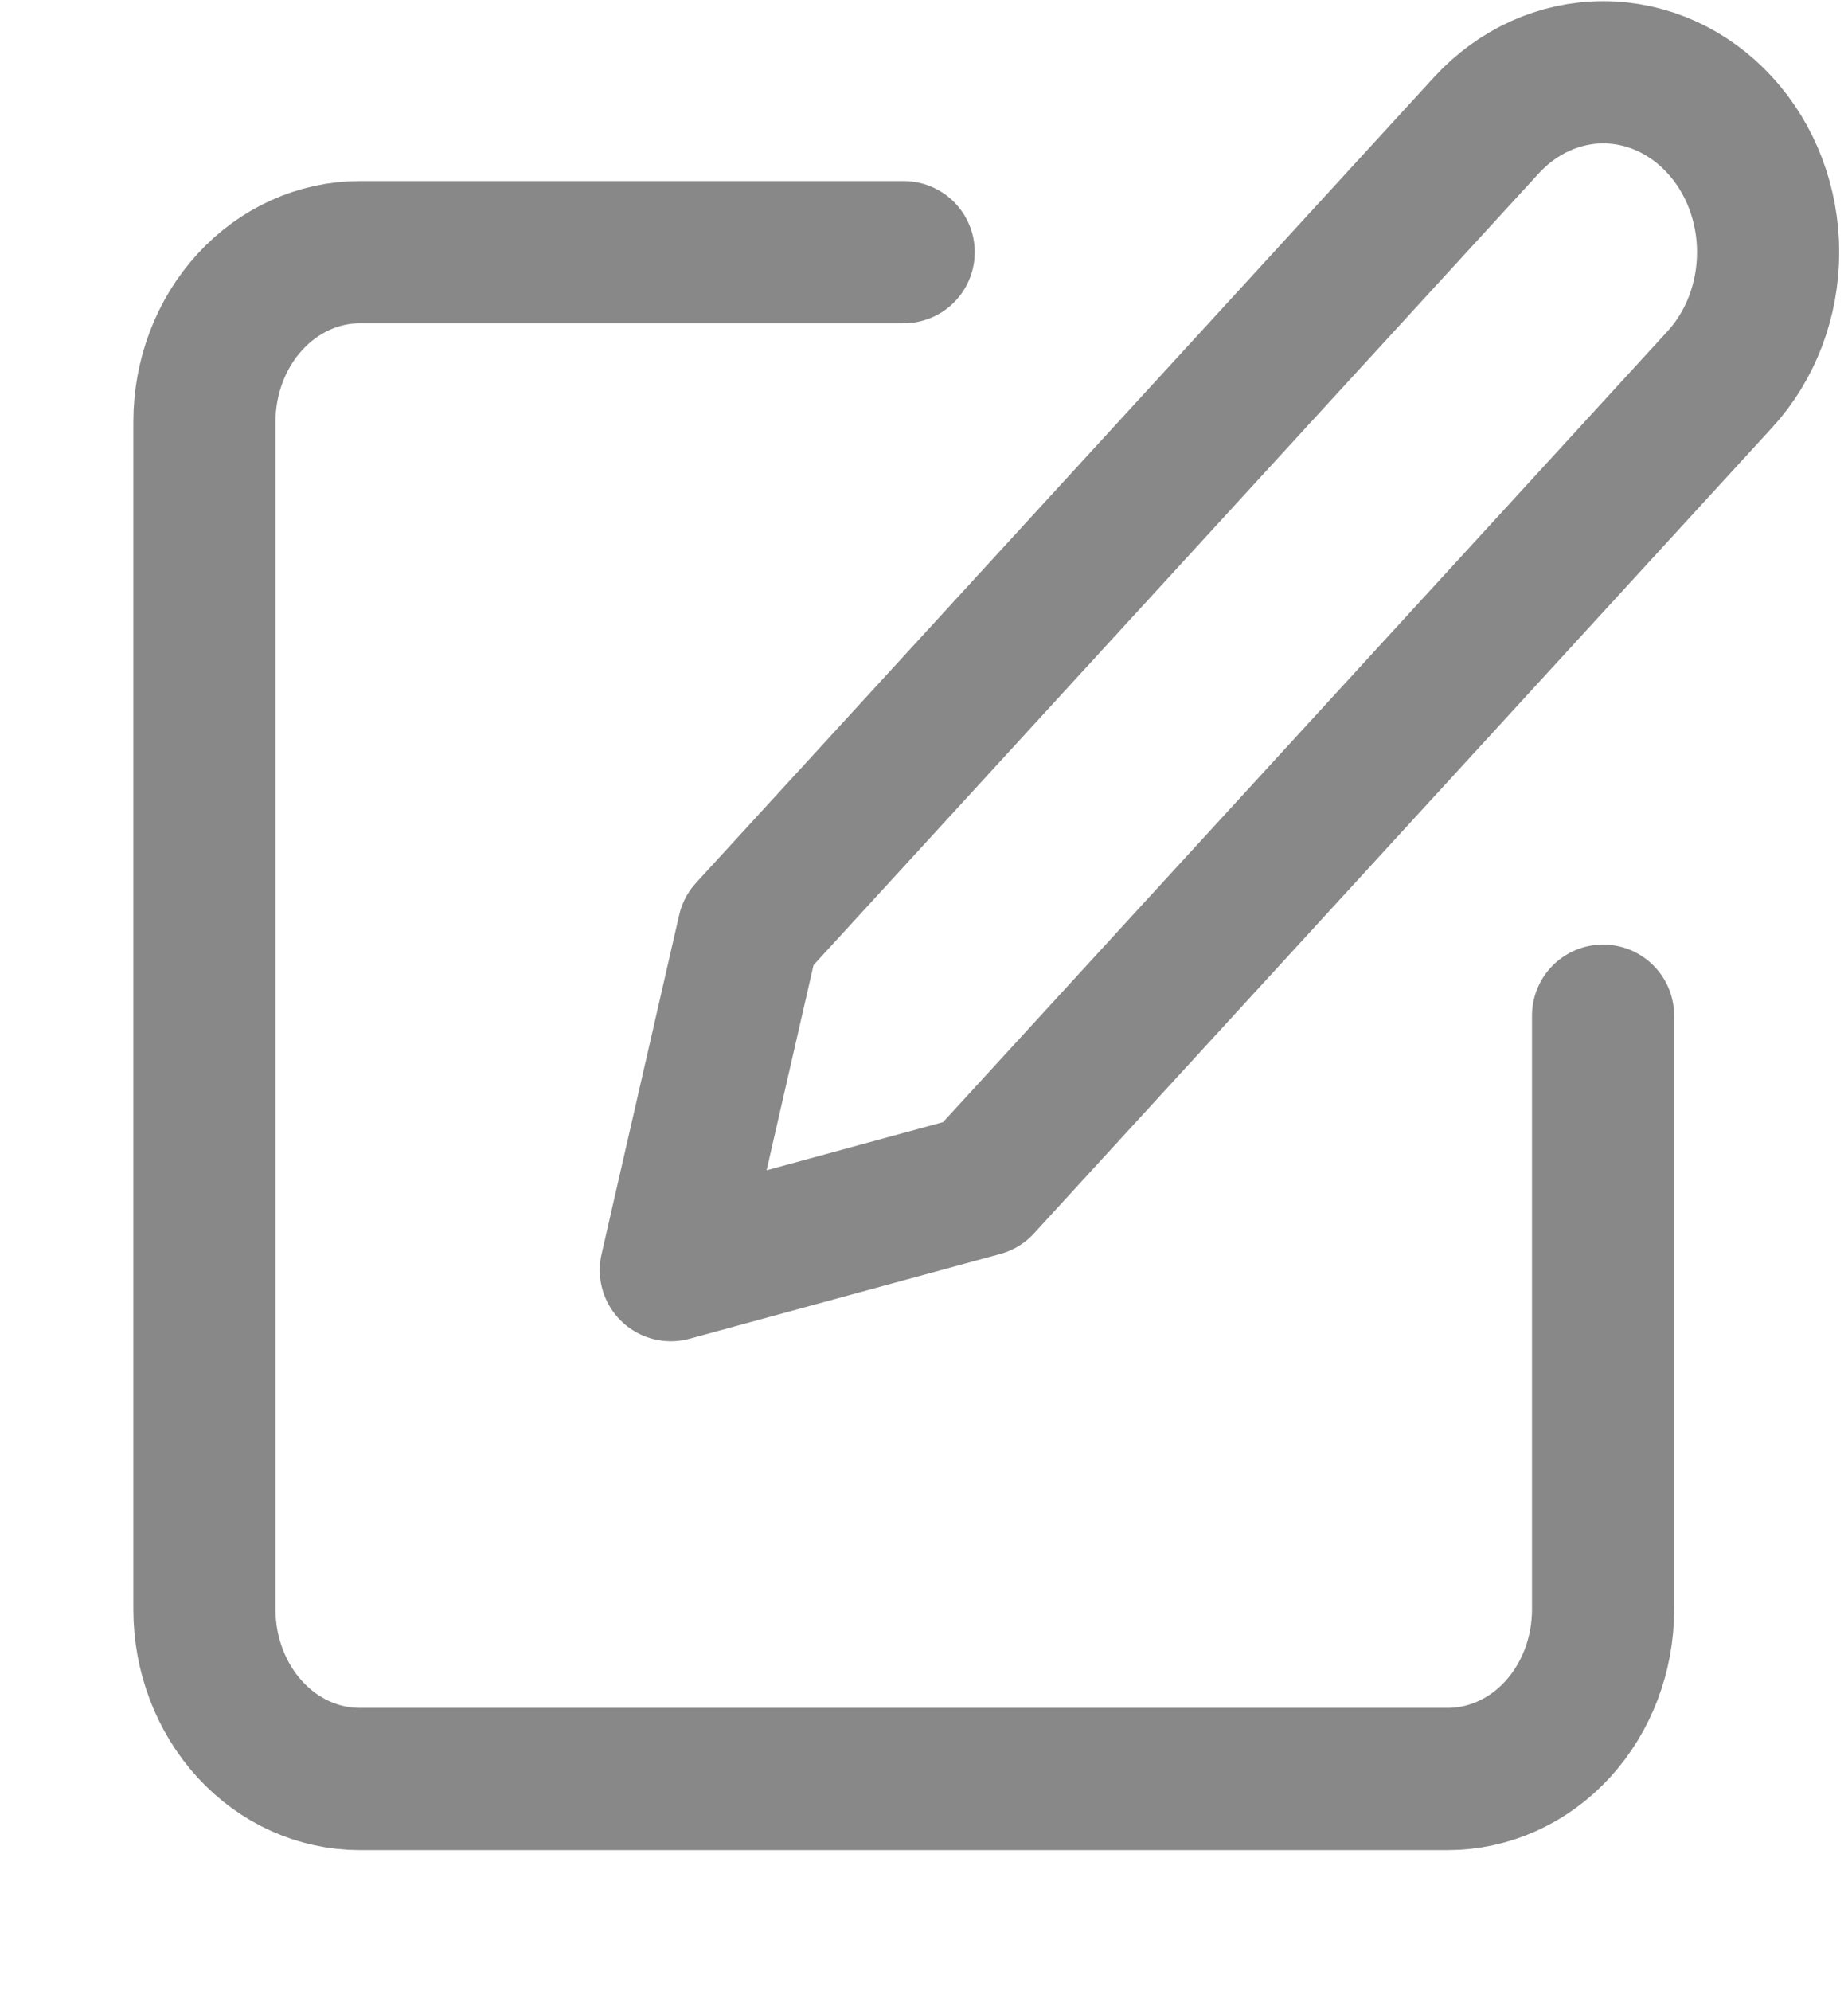
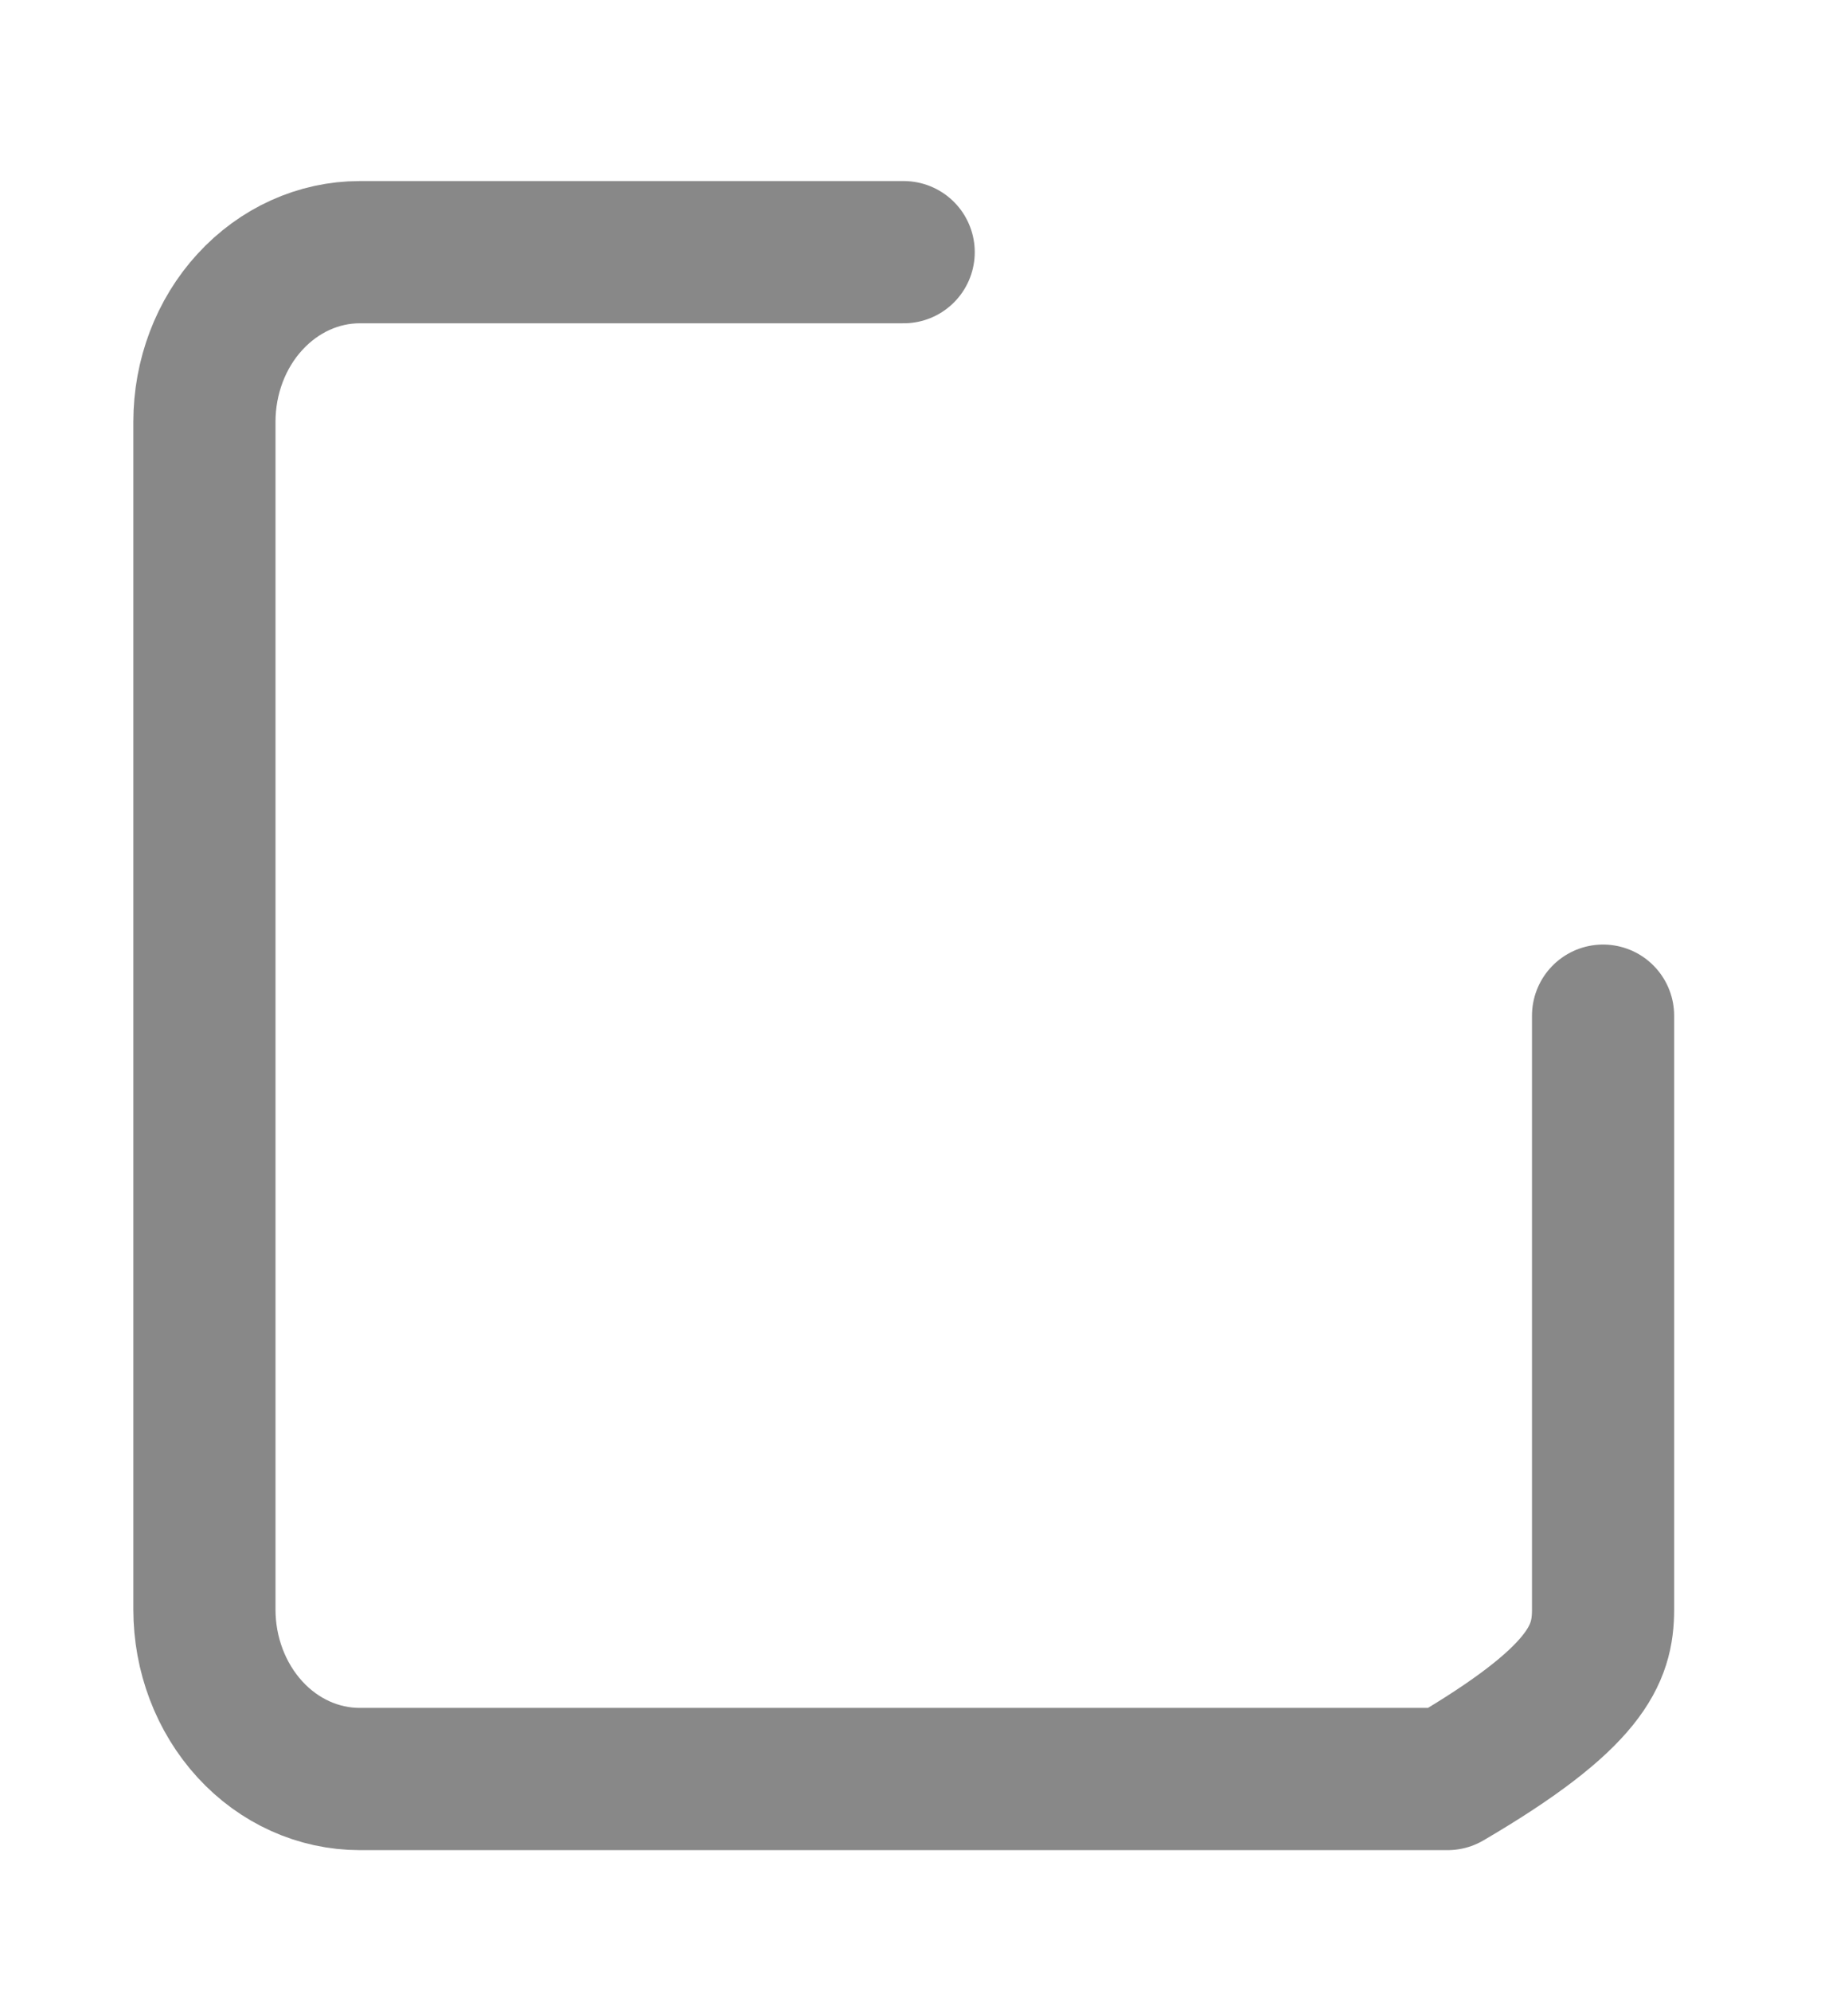
<svg xmlns="http://www.w3.org/2000/svg" width="13" height="14" viewBox="0 0 13 14" fill="none">
-   <path d="M6.357 1.773H2.531C2.241 1.773 1.963 1.899 1.758 2.123C1.553 2.346 1.438 2.65 1.438 2.966V11.316C1.438 11.632 1.553 11.935 1.758 12.159C1.963 12.383 2.241 12.508 2.531 12.508H10.183C10.473 12.508 10.752 12.383 10.957 12.159C11.162 11.935 11.277 11.632 11.277 11.316V7.141" stroke="#888888" stroke-linecap="round" stroke-linejoin="round" />
-   <path d="M10.458 0.879C10.676 0.642 10.971 0.508 11.278 0.508C11.586 0.508 11.881 0.642 12.098 0.879C12.316 1.116 12.438 1.438 12.438 1.773C12.438 2.109 12.316 2.431 12.098 2.668L6.905 8.334L4.719 8.93L5.265 6.545L10.458 0.879Z" stroke="#888888" stroke-linecap="round" stroke-linejoin="round" />
+   <path d="M6.357 1.773H2.531C2.241 1.773 1.963 1.899 1.758 2.123C1.553 2.346 1.438 2.65 1.438 2.966V11.316C1.438 11.632 1.553 11.935 1.758 12.159C1.963 12.383 2.241 12.508 2.531 12.508H10.183C11.162 11.935 11.277 11.632 11.277 11.316V7.141" stroke="#888888" stroke-linecap="round" stroke-linejoin="round" />
</svg>